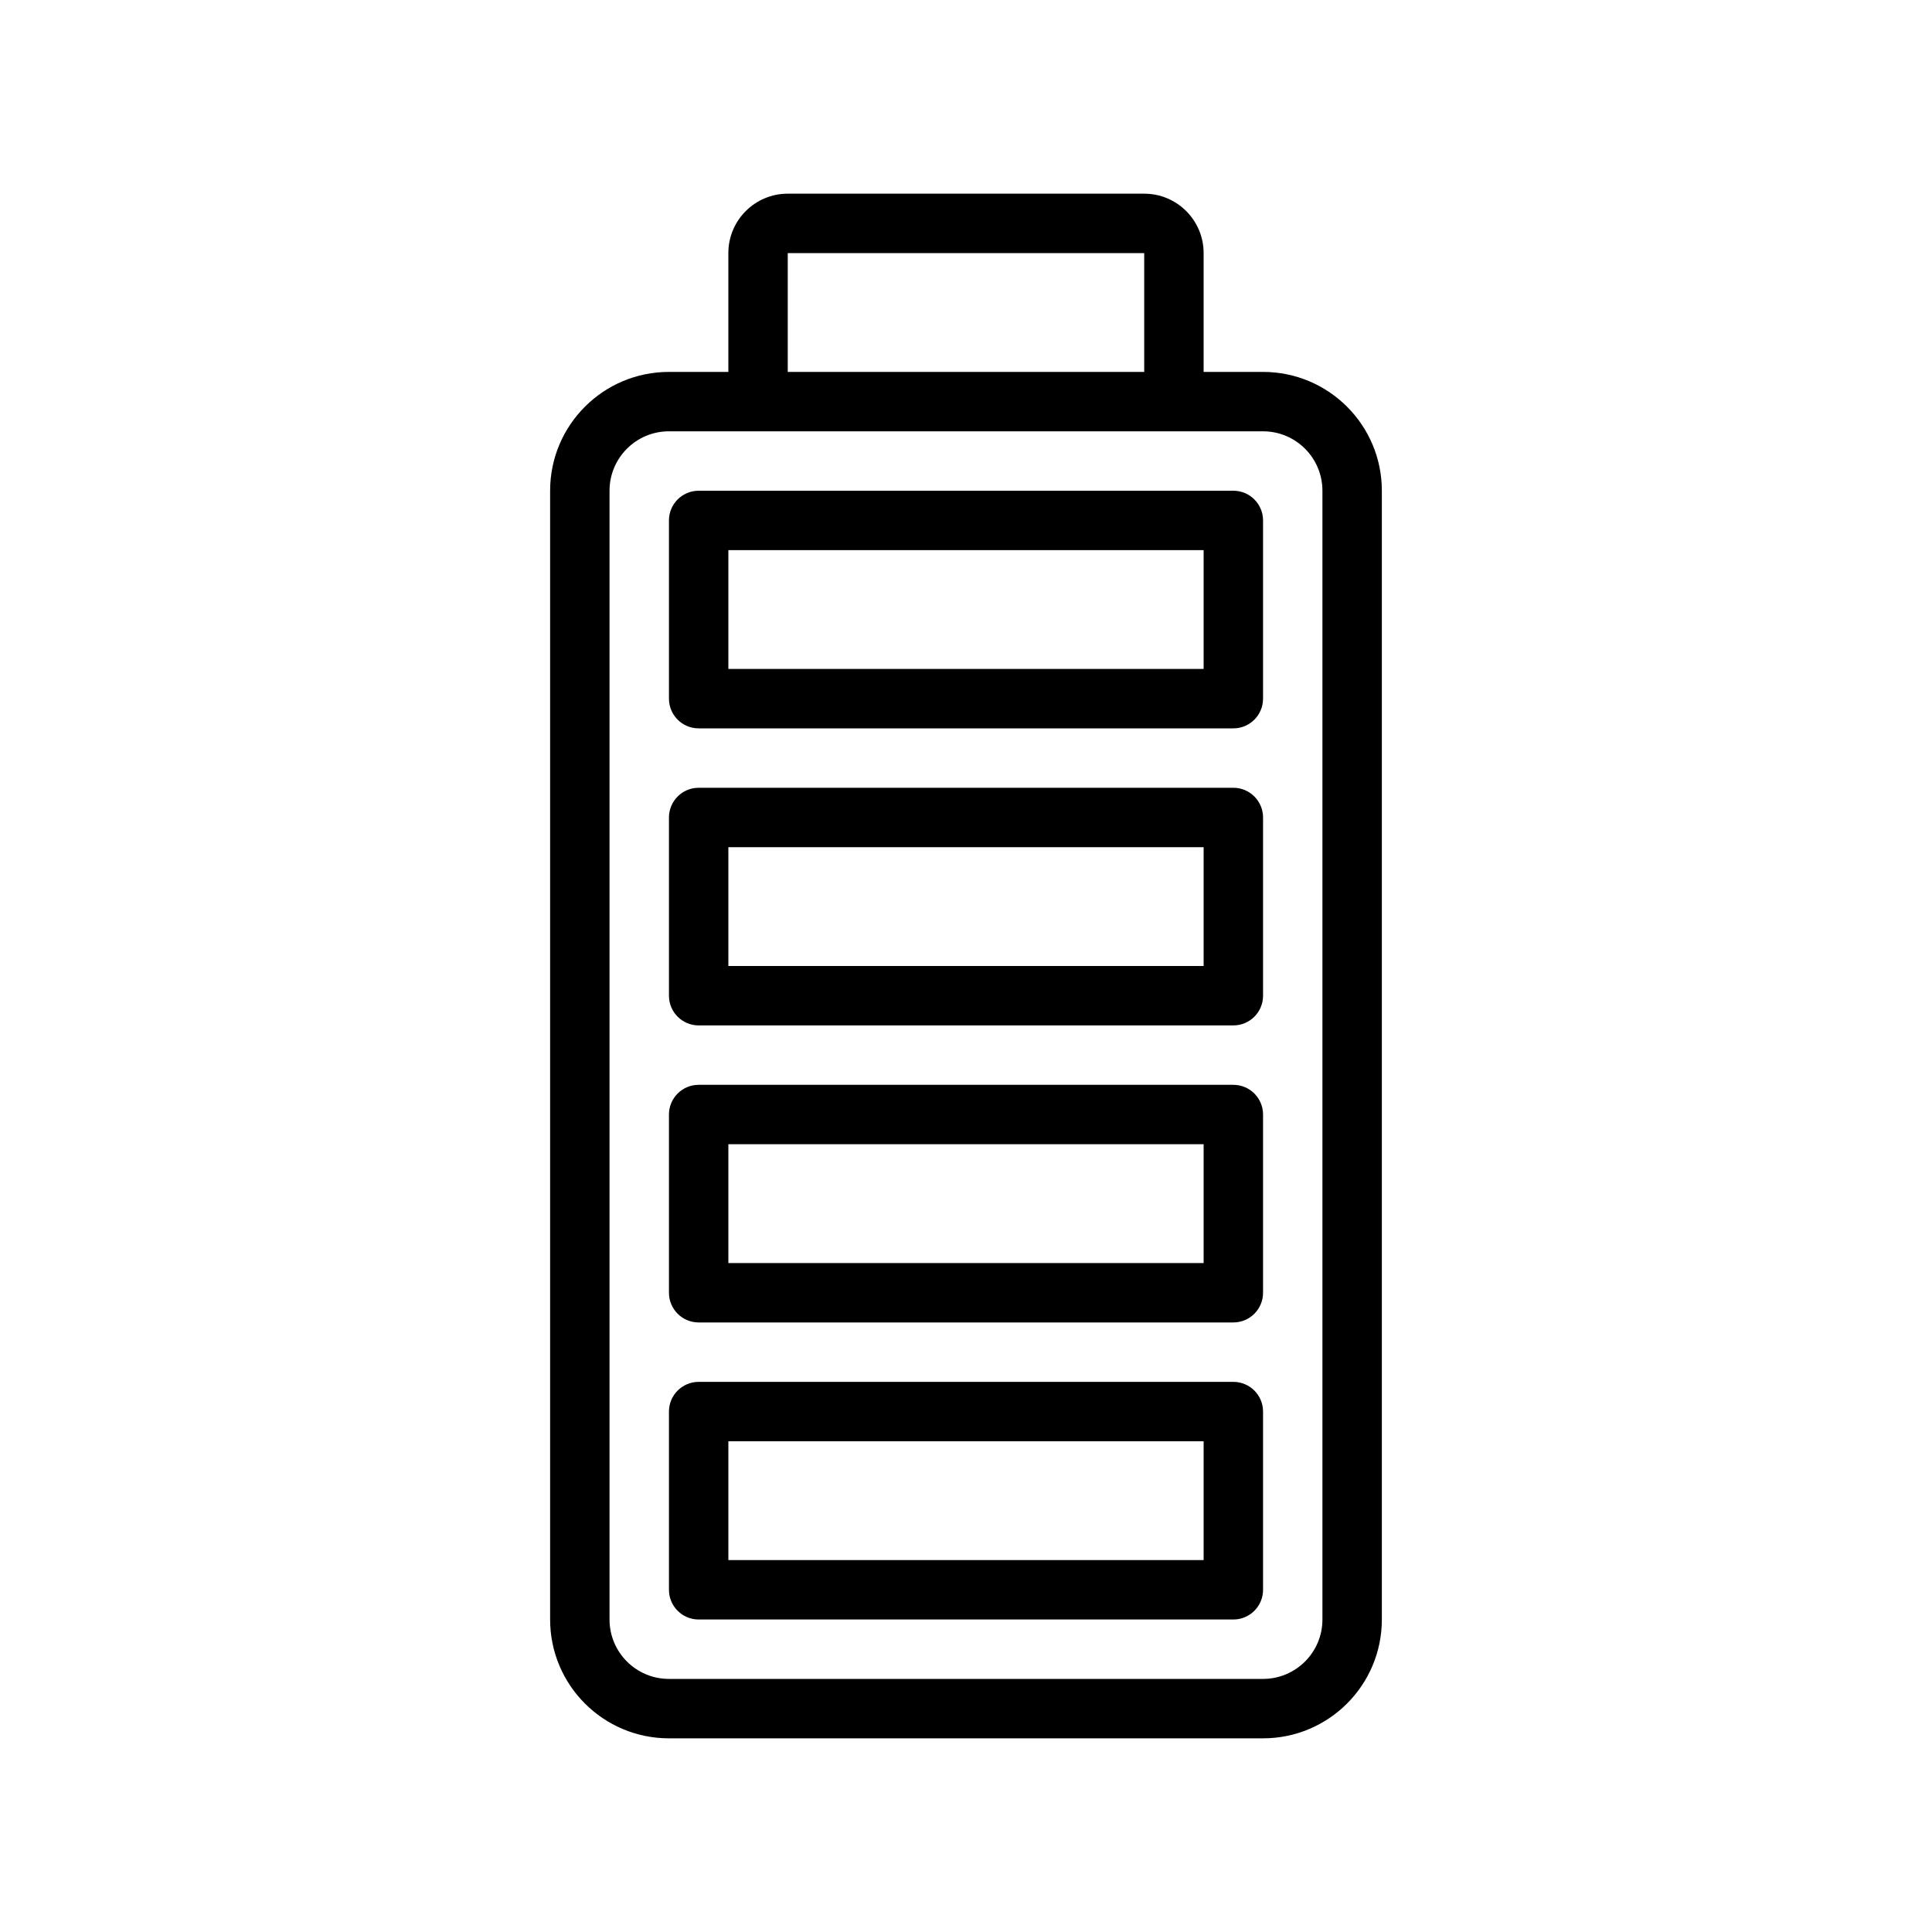
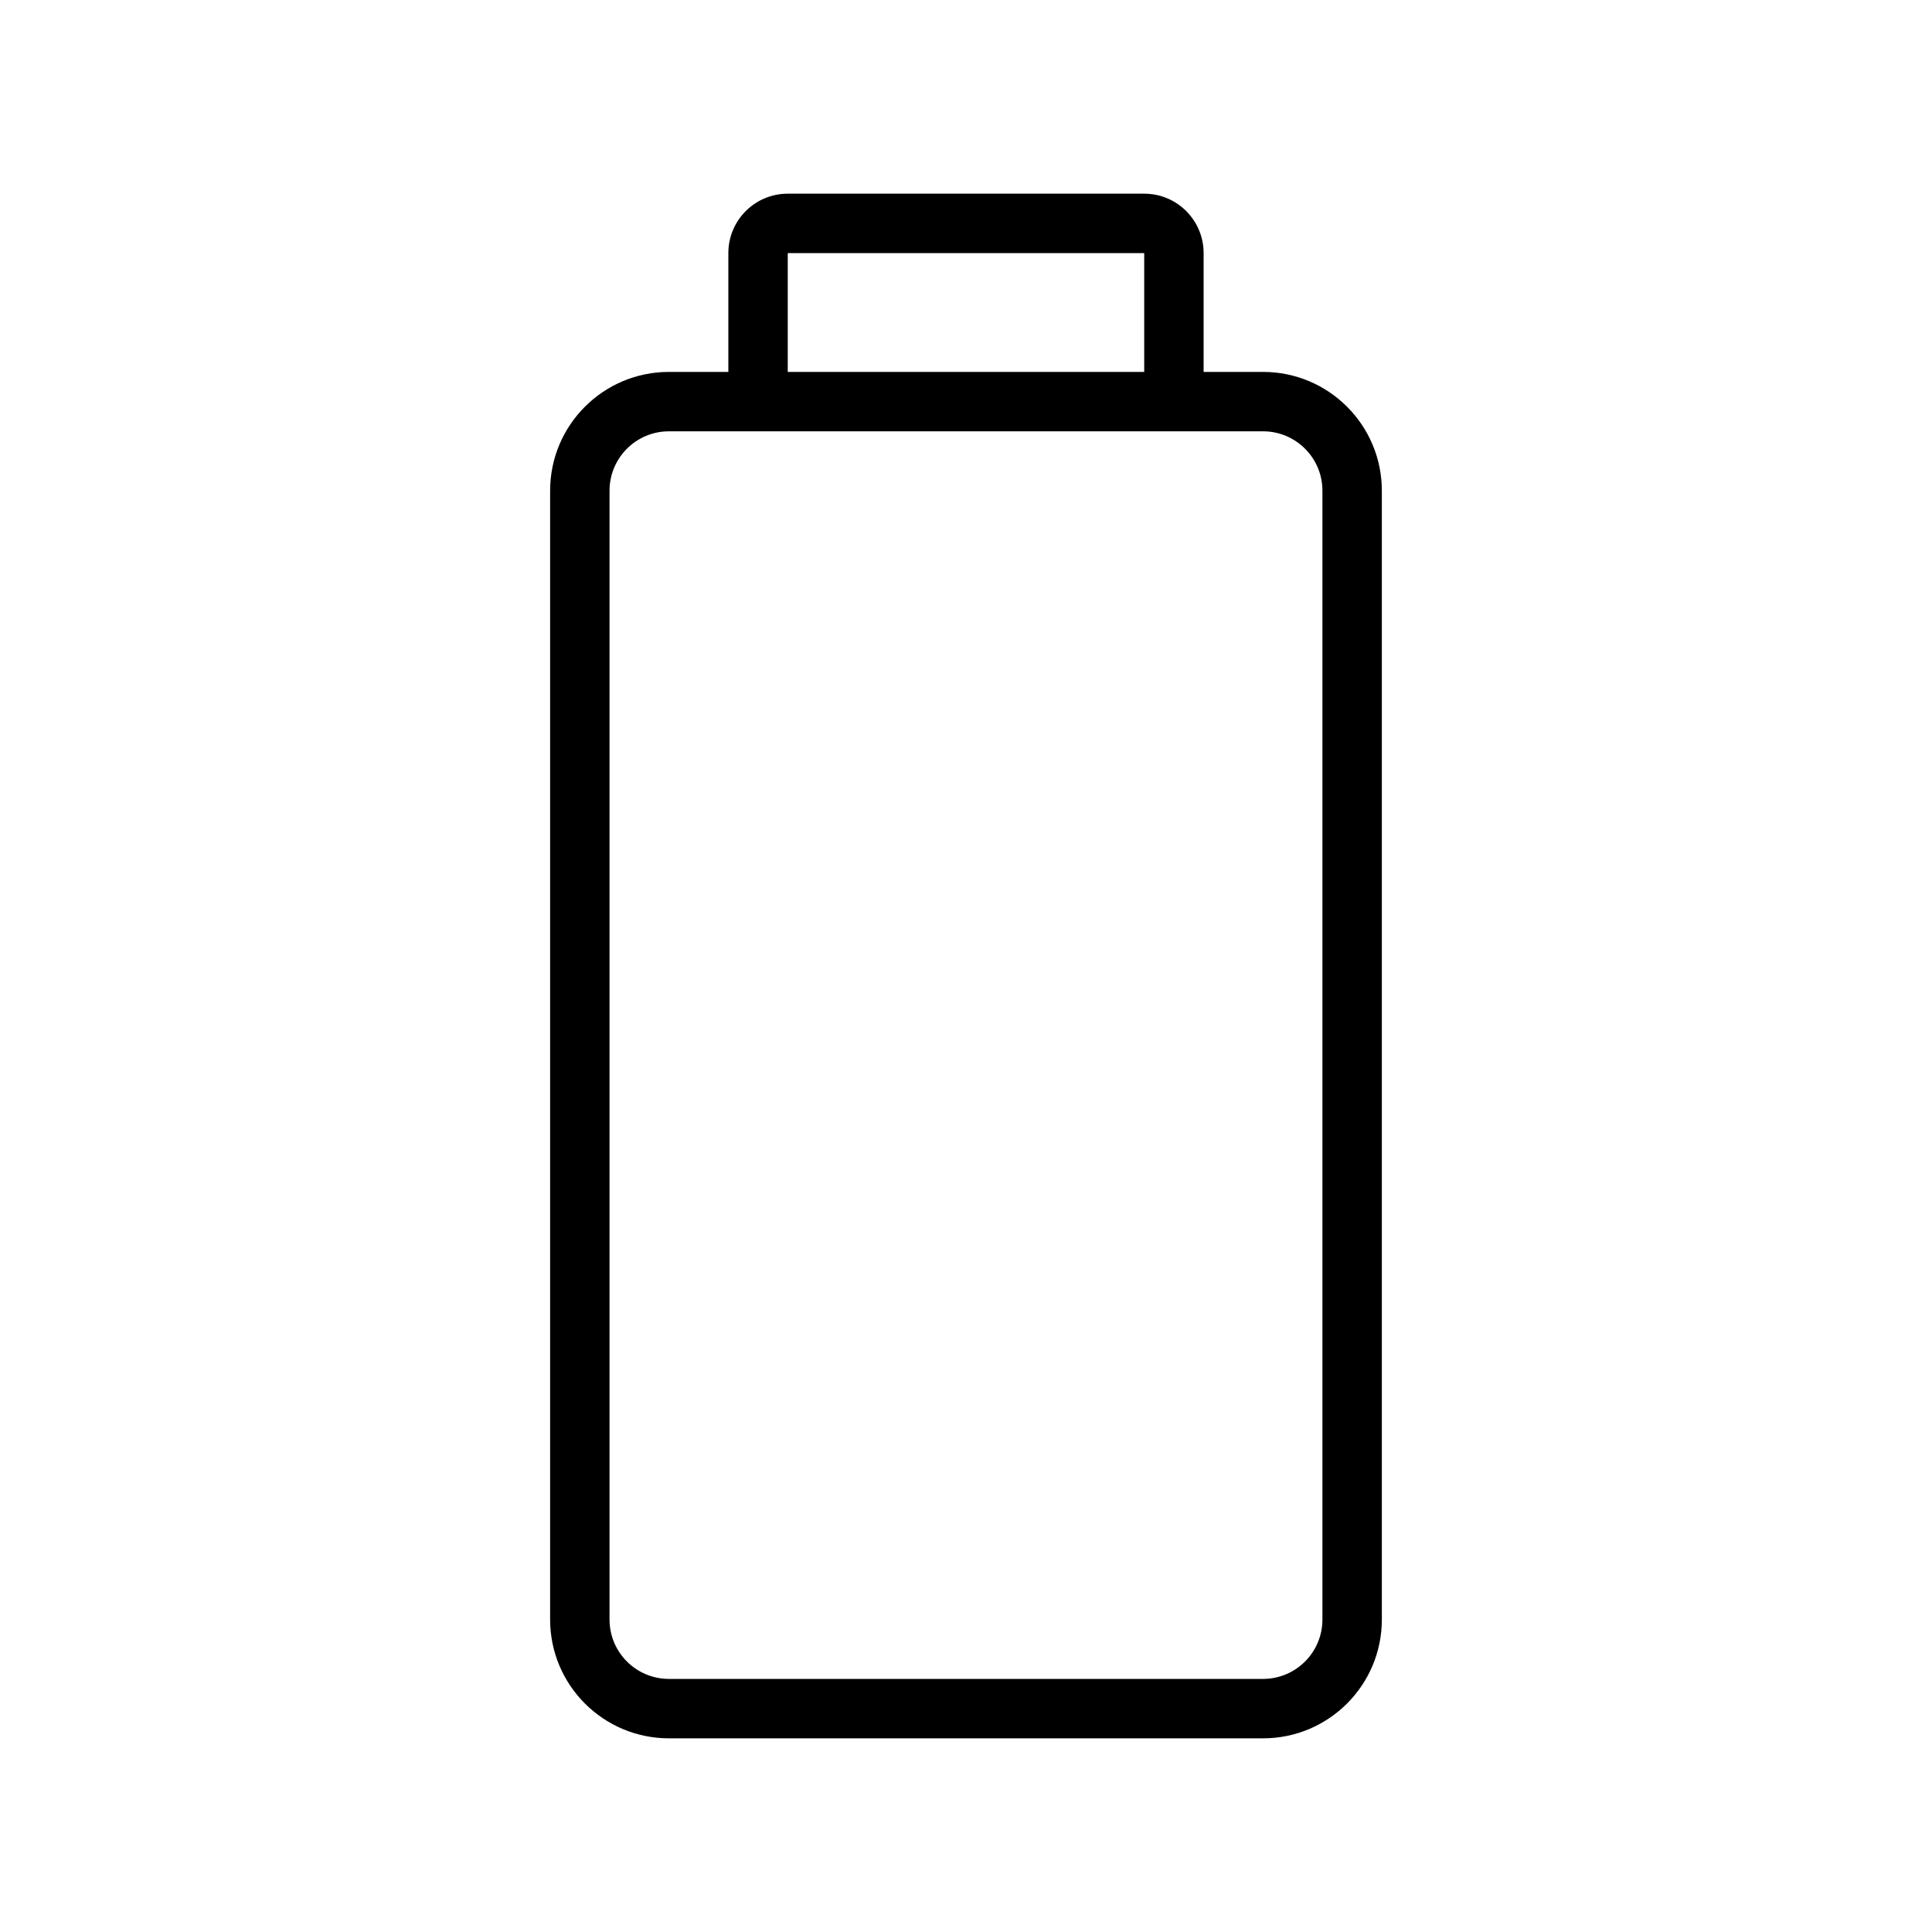
<svg xmlns="http://www.w3.org/2000/svg" fill="#000000" width="800px" height="800px" version="1.1" viewBox="144 144 512 512">
  <g fill-rule="evenodd">
-     <path d="m329.15 274.05c-4.344 0-7.871 3.523-7.871 7.871v47.23c0 4.348 3.527 7.875 7.871 7.875h141.7c4.348 0 7.871-3.527 7.871-7.875v-47.23c0-4.348-3.523-7.871-7.871-7.871zm7.875 15.742v31.488h125.95v-31.488z" />
-     <path d="m321.28 360.64c0-4.344 3.527-7.871 7.871-7.871h141.7c4.348 0 7.871 3.527 7.871 7.871v47.234c0 4.348-3.523 7.871-7.871 7.871h-141.7c-4.344 0-7.871-3.523-7.871-7.871zm15.746 39.363v-31.488h125.95v31.488z" />
-     <path d="m329.15 431.49c-4.344 0-7.871 3.523-7.871 7.871v47.23c0 4.348 3.527 7.871 7.871 7.871h141.7c4.348 0 7.871-3.523 7.871-7.871v-47.23c0-4.348-3.523-7.871-7.871-7.871zm7.875 15.742v31.488h125.95v-31.488z" />
-     <path d="m321.28 518.08c0-4.348 3.527-7.871 7.871-7.871h141.7c4.348 0 7.871 3.523 7.871 7.871v47.234c0 4.344-3.523 7.871-7.871 7.871h-141.7c-4.344 0-7.871-3.527-7.871-7.871zm15.746 39.359v-31.488h125.95v31.488z" />
    <path d="m337.02 242.56v-31.488c0-8.695 7.047-15.746 15.742-15.746h94.465c8.695 0 15.746 7.051 15.746 15.746v31.488h15.742c17.391 0 31.488 14.098 31.488 31.488v299.14c0 17.391-14.098 31.488-31.488 31.488h-157.44c-17.391 0-31.488-14.098-31.488-31.488v-299.14c0-17.391 14.098-31.488 31.488-31.488zm15.742-31.488h94.465v31.488h-94.465zm-31.488 47.23c-8.695 0-15.742 7.051-15.742 15.746v299.14c0 8.695 7.047 15.742 15.742 15.742h157.44c8.695 0 15.742-7.047 15.742-15.742v-299.14c0-8.695-7.047-15.746-15.742-15.746z" />
  </g>
</svg>